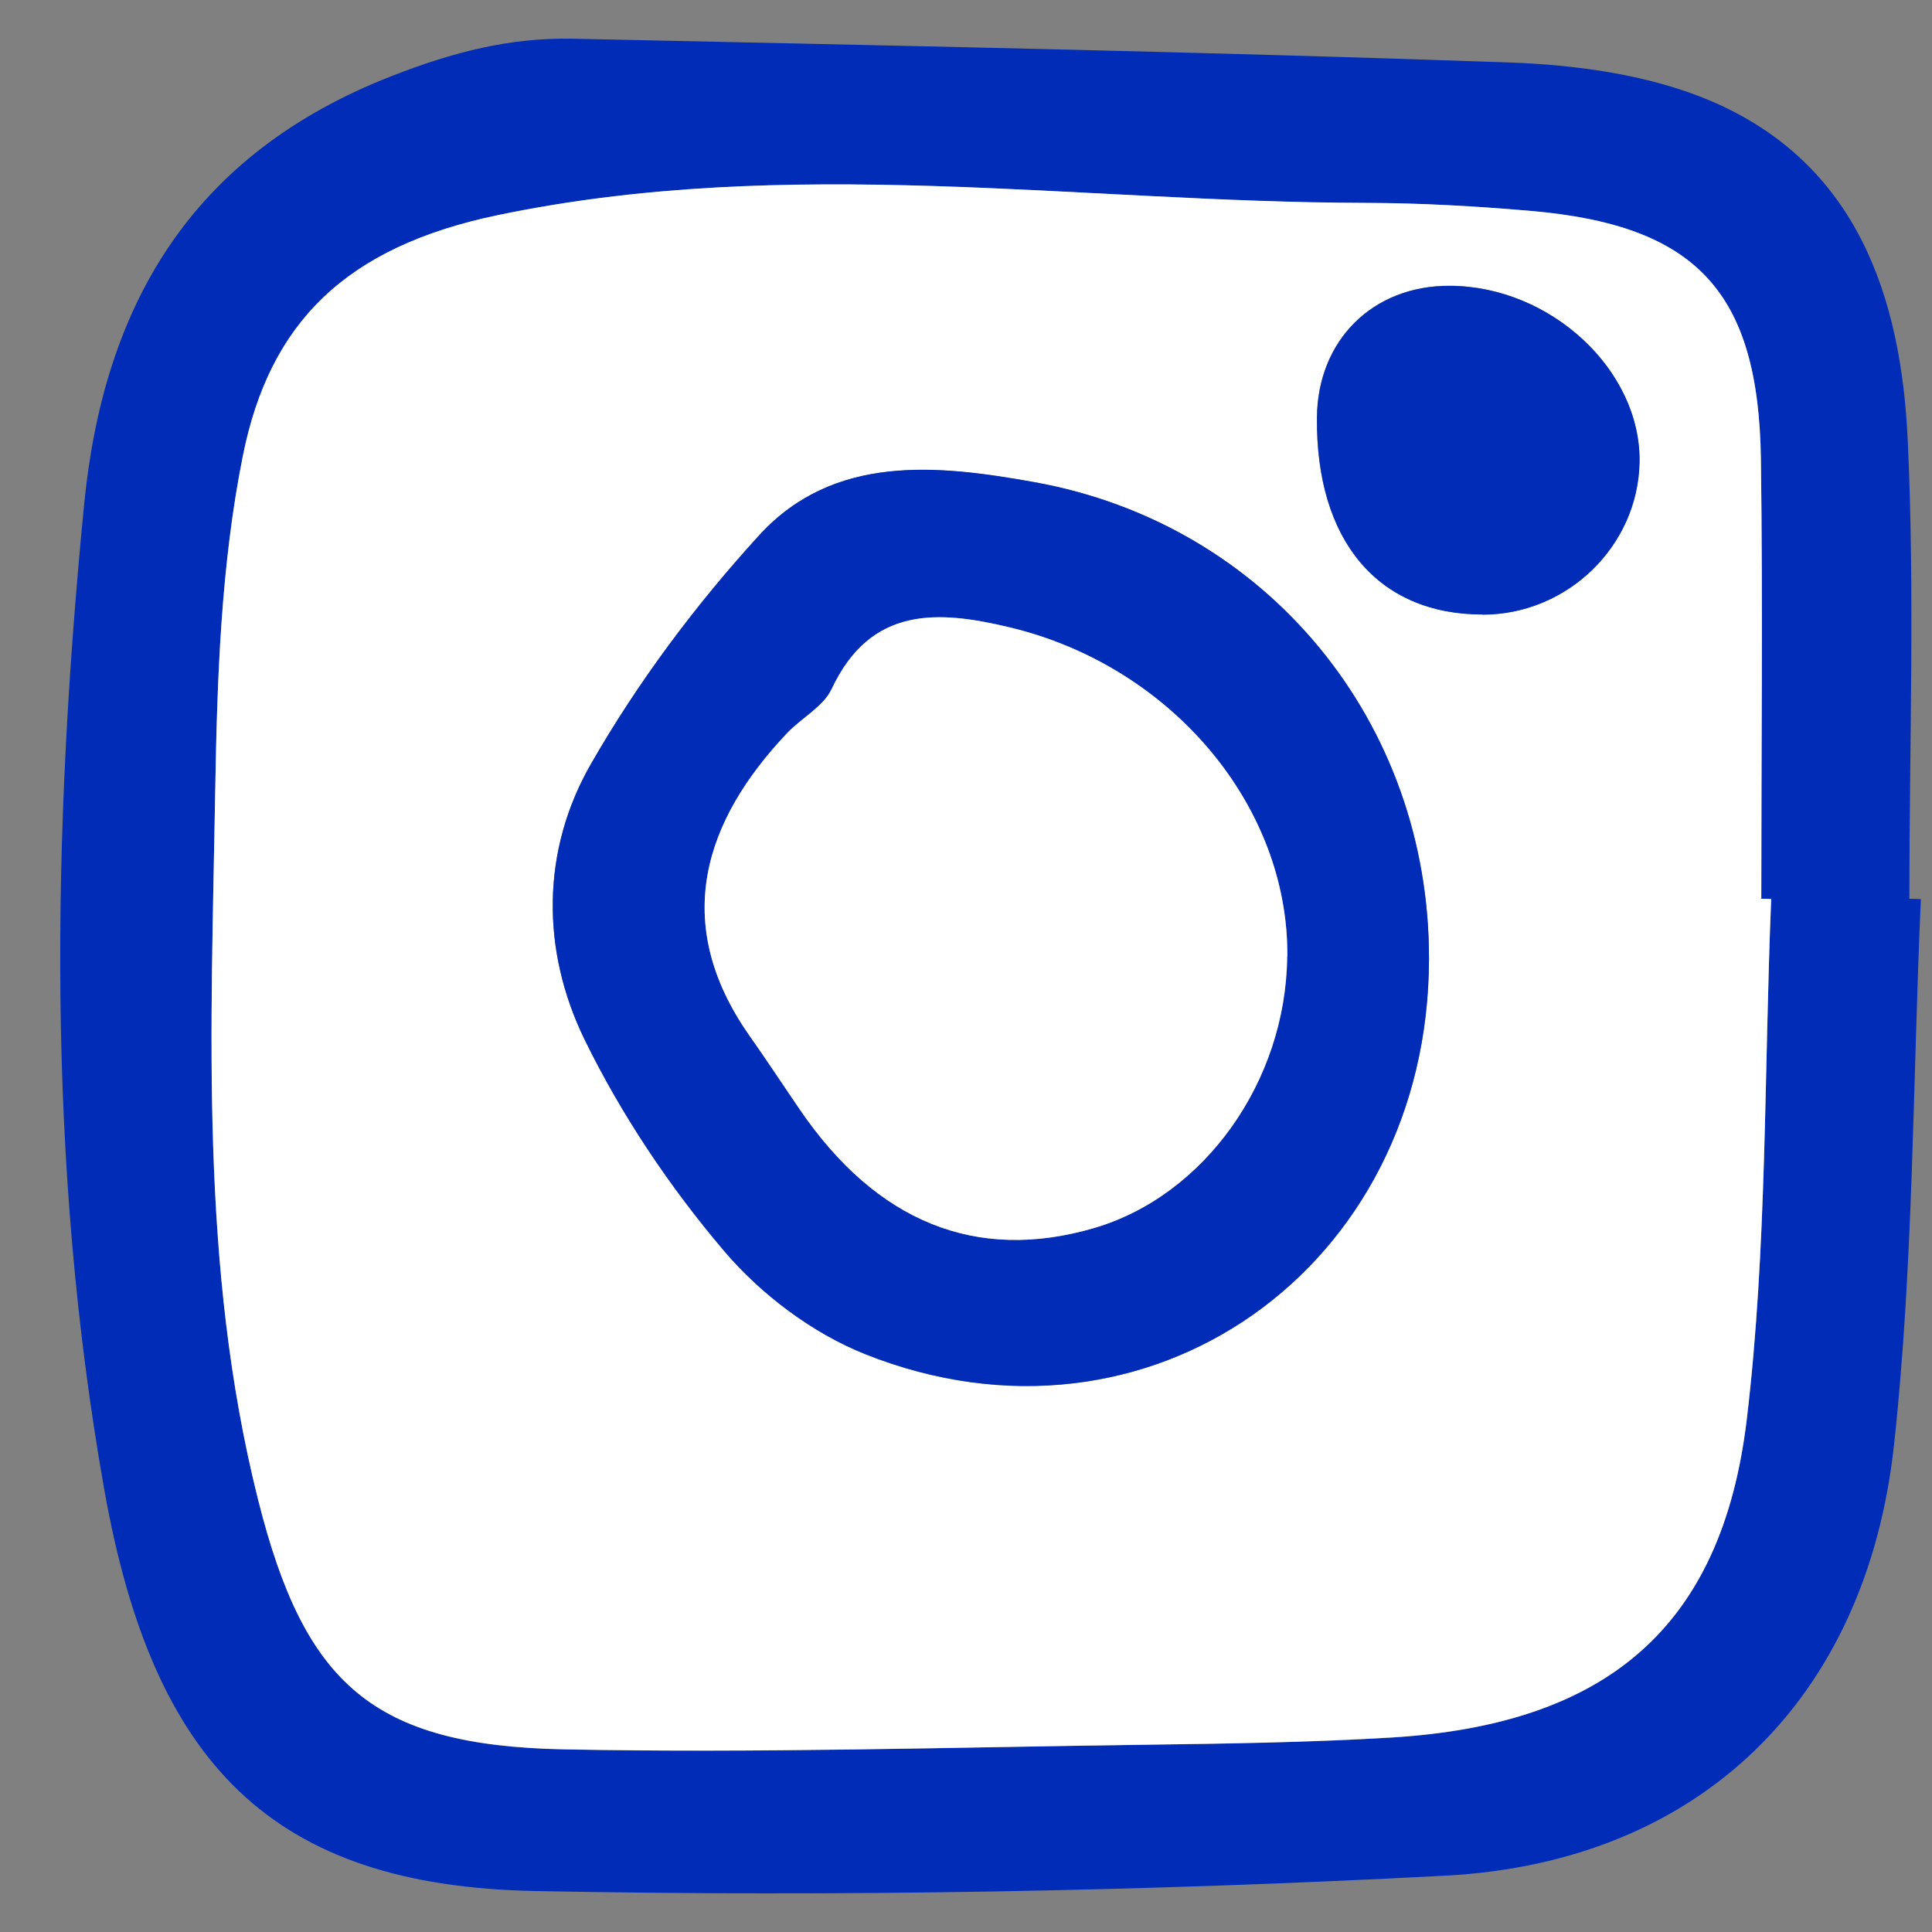
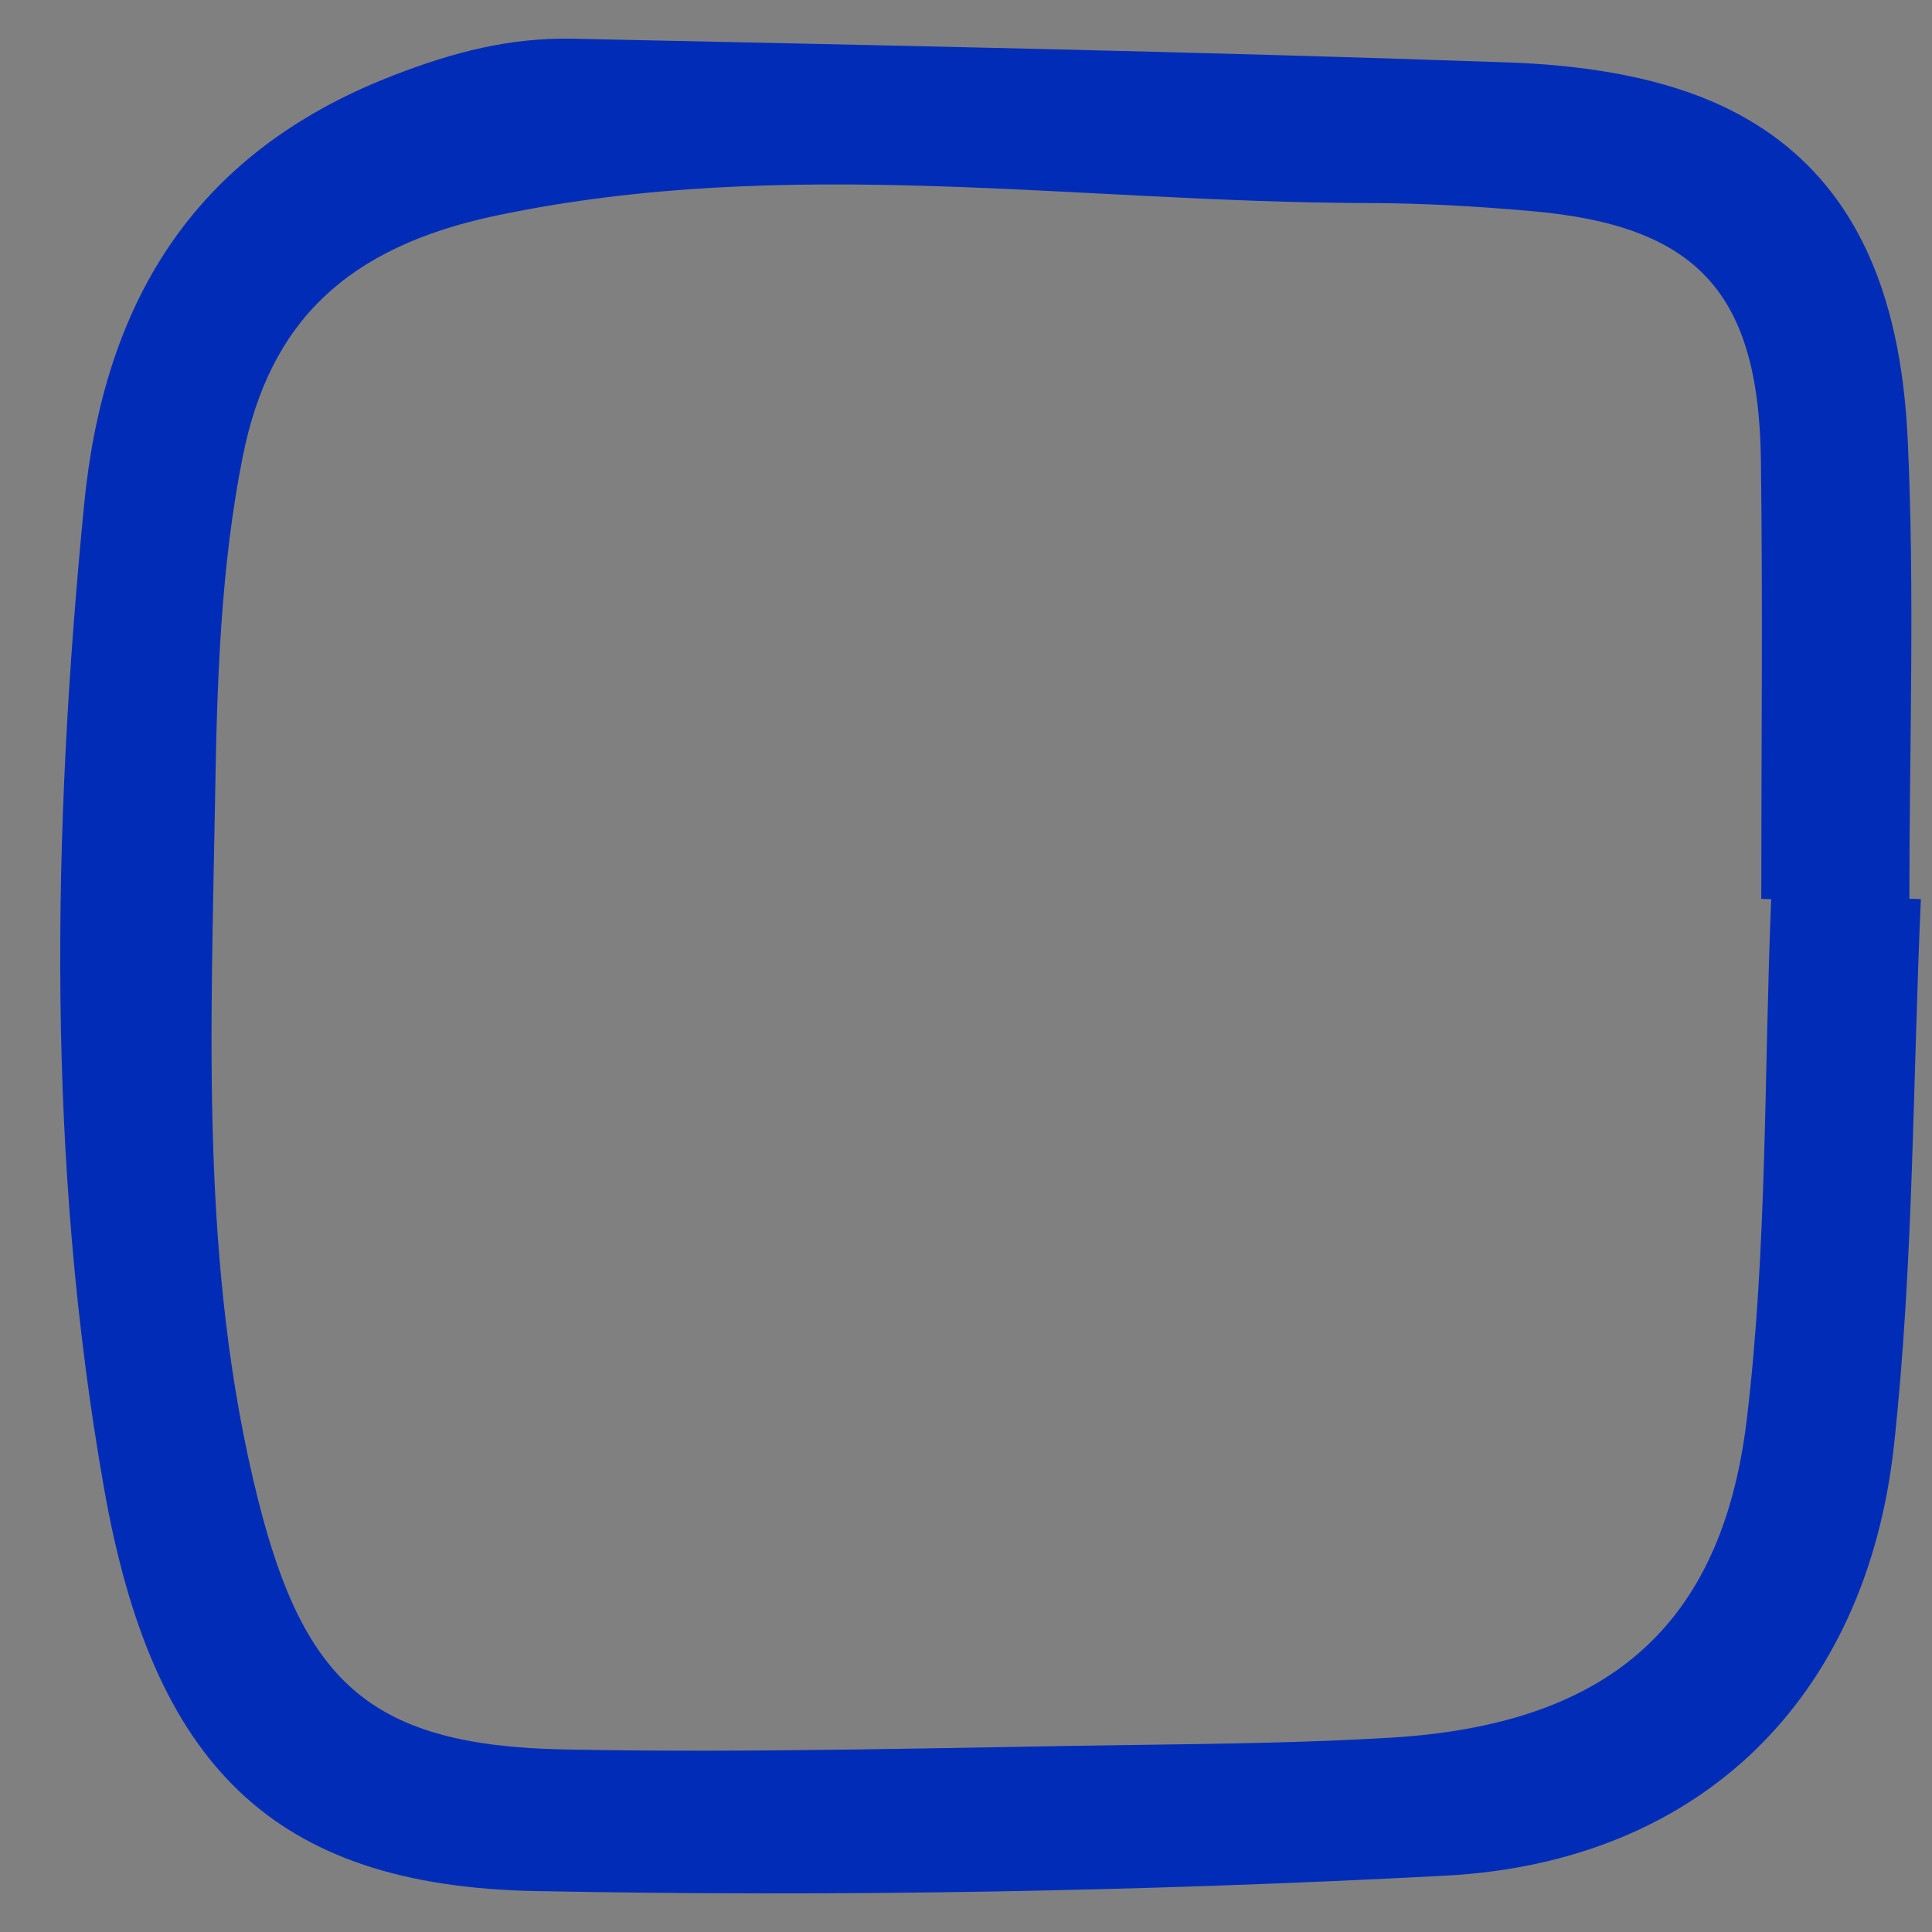
<svg xmlns="http://www.w3.org/2000/svg" width="25" height="25" viewBox="0 0 25 25" fill="none">
  <rect x="0" y="0" width="25" height="25" fill="#808080" stroke="none" />
  <path d="M24.856 11.635C24.75 13.991 24.763 16.361 24.508 18.701C24.15 21.986 21.993 24.097 18.703 24.271C14.784 24.477 10.849 24.546 6.926 24.47C3.519 24.404 1.977 22.829 1.347 19.262C0.6 15.034 0.674 10.78 1.088 6.534C1.338 3.966 2.463 2 5.069 0.984C5.87 0.671 6.599 0.485 7.412 0.501C11.448 0.588 15.483 0.666 19.517 0.808C20.406 0.839 21.351 0.968 22.156 1.314C24.029 2.122 24.6 3.839 24.686 5.696C24.778 7.67 24.707 9.652 24.707 11.63C24.757 11.63 24.806 11.633 24.854 11.635H24.856ZM22.919 11.635C22.877 11.635 22.834 11.633 22.791 11.631C22.791 9.736 22.811 7.841 22.786 5.947C22.756 3.776 21.951 2.917 19.811 2.731C19.1 2.668 18.386 2.628 17.674 2.627C13.93 2.619 10.209 1.997 6.434 2.787C4.475 3.196 3.489 4.174 3.143 5.899C2.859 7.312 2.809 8.785 2.785 10.233C2.734 13.303 2.58 16.387 3.341 19.412C3.941 21.798 4.825 22.588 7.299 22.638C9.795 22.687 12.296 22.611 14.794 22.578C15.864 22.564 16.936 22.549 18.003 22.485C20.769 22.316 22.278 21.079 22.603 18.37C22.87 16.145 22.826 13.882 22.919 11.636V11.635Z" fill="#002CB7" />
-   <path d="M22.919 11.634C22.826 13.881 22.868 16.143 22.603 18.368C22.278 21.078 20.769 22.316 18.003 22.483C16.935 22.547 15.864 22.562 14.794 22.577C12.296 22.61 9.795 22.686 7.299 22.636C4.825 22.587 3.941 21.797 3.341 19.41C2.58 16.386 2.734 13.302 2.785 10.231C2.81 8.783 2.859 7.309 3.143 5.897C3.489 4.172 4.475 3.196 6.434 2.785C10.209 1.997 13.931 2.617 17.674 2.625C18.386 2.627 19.1 2.668 19.811 2.729C21.951 2.915 22.756 3.775 22.786 5.945C22.812 7.84 22.791 9.735 22.791 11.63C22.834 11.63 22.877 11.631 22.919 11.633V11.634ZM18.491 12.41C18.498 9.354 16.404 6.783 13.382 6.24C12.136 6.016 10.791 5.871 9.825 6.926C9.002 7.827 8.253 8.829 7.647 9.886C7.003 11.006 7 12.296 7.564 13.452C8.039 14.427 8.664 15.357 9.367 16.185C9.845 16.749 10.511 17.25 11.196 17.524C14.857 18.982 18.485 16.41 18.491 12.411V12.41ZM19.184 7.952C20.281 7.952 21.195 7.065 21.214 5.981C21.236 4.79 20.065 3.702 18.757 3.697C17.763 3.694 17.049 4.403 17.04 5.402C17.025 6.994 17.83 7.95 19.183 7.95L19.184 7.952Z" fill="white" />
-   <path d="M18.491 12.41C18.483 16.409 14.855 18.98 11.195 17.522C10.511 17.25 9.845 16.747 9.367 16.183C8.664 15.355 8.041 14.425 7.564 13.45C7.002 12.296 7.003 11.005 7.647 9.885C8.253 8.828 9.002 7.825 9.825 6.925C10.791 5.869 12.136 6.014 13.382 6.238C16.404 6.781 18.498 9.352 18.491 12.408V12.41ZM16.658 12.38C16.677 10.432 15.162 8.62 13.069 8.119C12.142 7.896 11.268 7.838 10.762 8.915C10.655 9.144 10.373 9.289 10.185 9.487C9.116 10.615 8.671 11.94 9.698 13.401C9.919 13.716 10.13 14.036 10.346 14.352C11.344 15.814 12.635 16.336 14.157 15.891C15.586 15.474 16.64 13.995 16.656 12.38H16.658Z" fill="#002CB7" />
-   <path d="M19.184 7.952C17.832 7.952 17.027 6.997 17.042 5.404C17.05 4.403 17.764 3.695 18.759 3.699C20.066 3.702 21.237 4.792 21.216 5.983C21.196 7.066 20.282 7.954 19.186 7.954L19.184 7.952Z" fill="#002CB7" />
-   <path d="M16.656 12.38C16.639 13.993 15.586 15.472 14.157 15.891C12.635 16.336 11.342 15.815 10.346 14.352C10.13 14.036 9.919 13.714 9.698 13.401C8.671 11.938 9.116 10.616 10.185 9.487C10.371 9.29 10.653 9.146 10.762 8.915C11.268 7.838 12.142 7.896 13.069 8.119C15.162 8.622 16.677 10.432 16.658 12.38H16.656Z" fill="white" />
</svg>